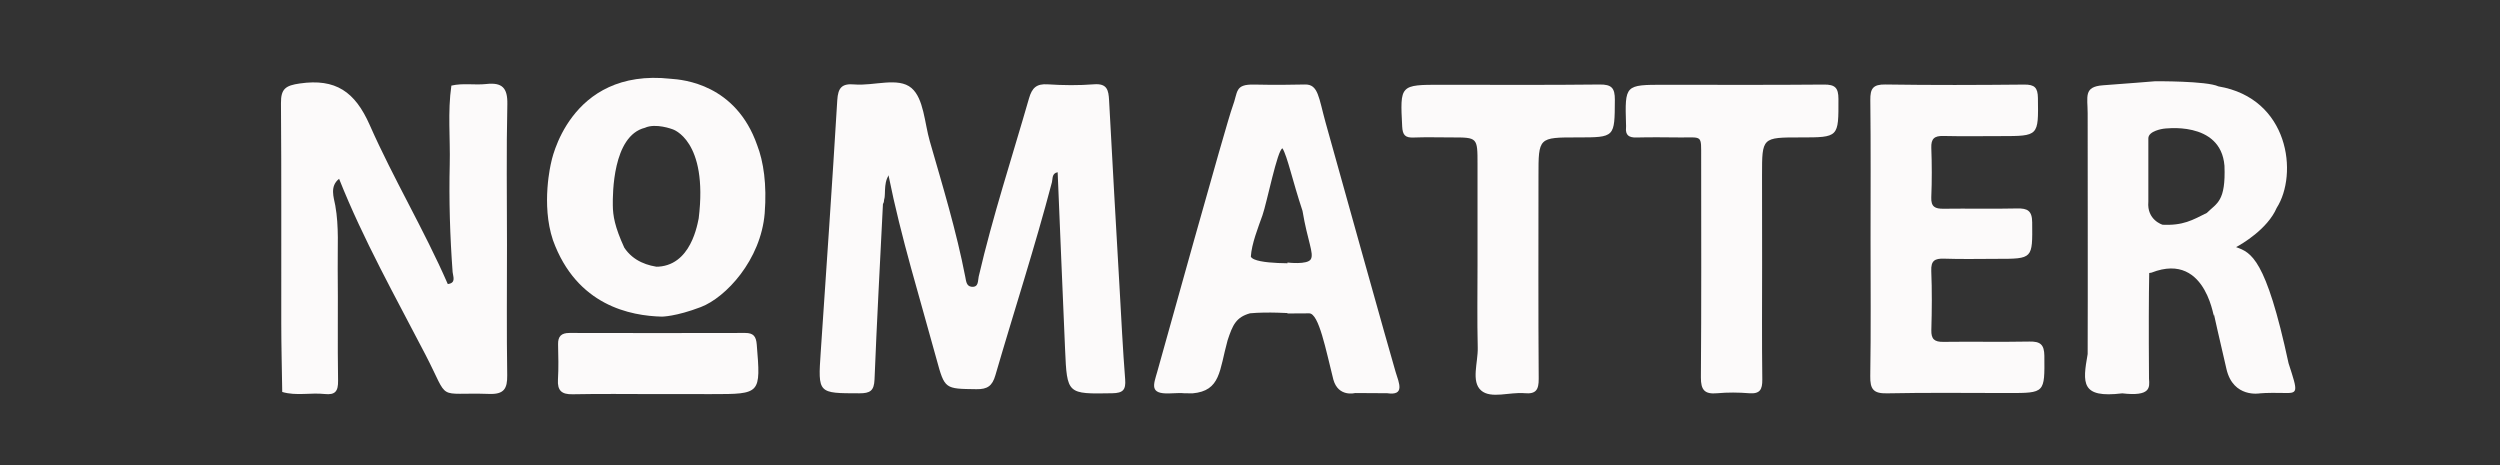
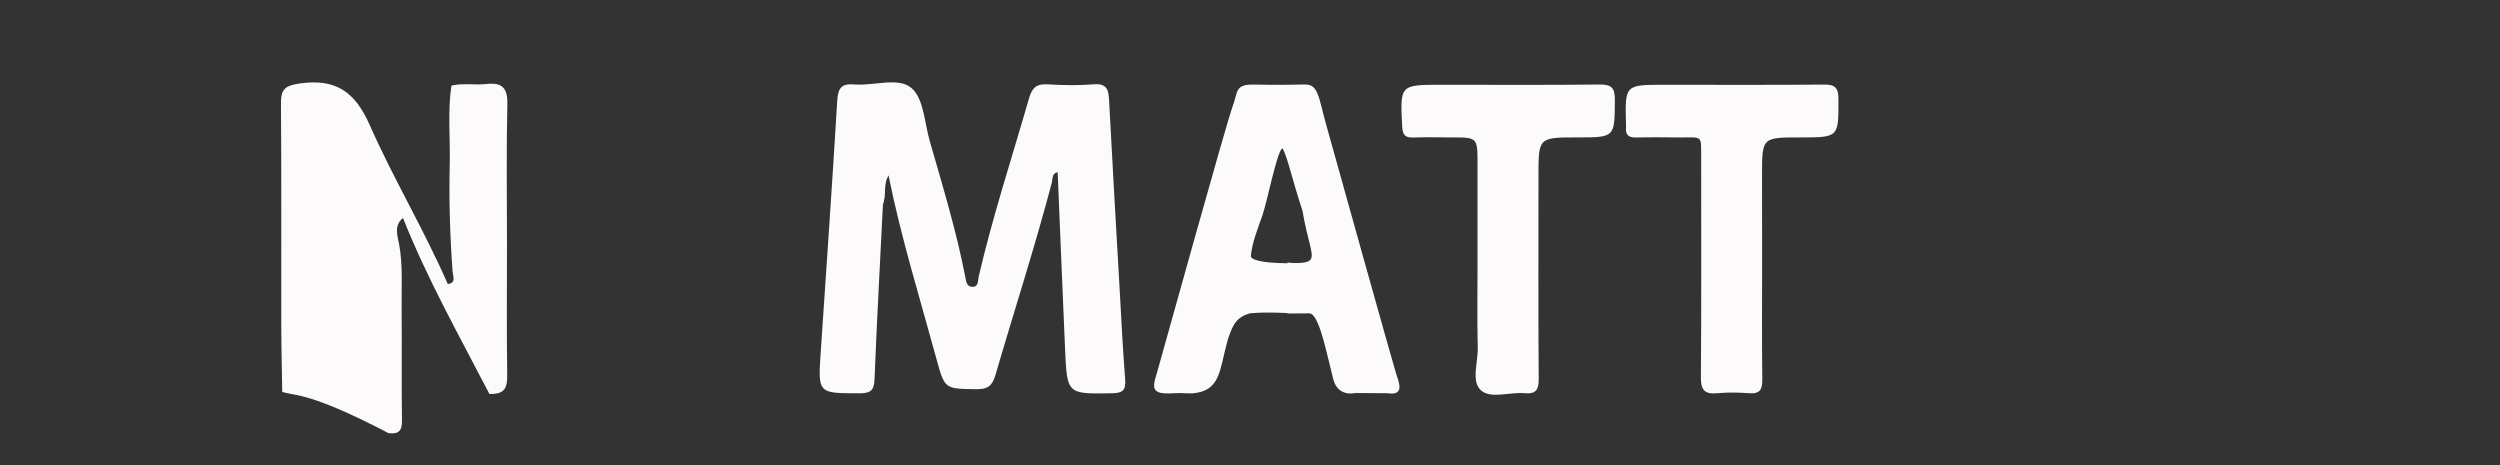
<svg xmlns="http://www.w3.org/2000/svg" version="1.1" id="Layer_1" x="0px" y="0px" width="500px" height="93px" viewBox="0 0 500 93" enable-background="new 0 0 500 93" xml:space="preserve">
  <rect x="0" y="0" width="500" height="93" fill="#333333" stroke="none" />
  <path fill="#FCFAFA" d="M176.59,40.801c-0.579,11.696-1.221,23.391-1.685,35.09c-0.091,2.275-0.883,2.771-3.021,2.771  c-8.319-0.01-8.3,0.066-7.737-8.264c1.134-16.779,2.297-33.562,3.308-50.354c0.149-2.482,0.915-3.376,3.395-3.158  c3.899,0.343,8.812-1.545,11.456,0.729c2.451,2.104,2.595,6.949,3.649,10.617c2.586,8.999,5.322,17.96,7.105,27.167  c0.167,0.861,0.236,1.854,1.259,1.955c1.452,0.145,1.231-1.227,1.423-2.051c2.797-12.038,6.649-23.771,10.06-35.635  c0.607-2.111,1.504-2.948,3.745-2.801c3.074,0.202,6.186,0.236,9.254-0.006c2.644-0.208,2.908,1.178,3.016,3.222  c0.662,12.544,1.389,25.085,2.104,37.627c0.346,6.06,0.637,12.121,1.112,18.169c0.165,2.107-0.449,2.733-2.573,2.771  c-9.03,0.16-9.052,0.229-9.444-8.762c-0.516-11.804-0.991-23.604-1.485-35.442c-1.199,0.229-0.956,1.284-1.146,2.006  c-3.409,12.976-7.562,25.728-11.308,38.603c-0.618,2.123-1.579,2.813-3.782,2.783c-6.323-0.086-6.348,0.024-7.985-5.986  c-3.326-12.217-7.102-24.312-9.598-36.75c-1.201-0.726-0.793,0.415-0.841,0.798C176.67,37.529,177.146,39.194,176.59,40.801z" />
-   <path fill="#FCFAFA" d="M56.447,78.393c-0.067-4.563-0.188-9.141-0.193-13.709C56.23,50,56.308,35.316,56.193,20.634  c-0.022-2.875,0.915-3.53,3.764-3.94c7.179-1.033,11.042,1.635,13.997,8.328c4.759,10.781,10.876,20.952,15.603,31.789  c1.742-0.201,1.026-1.592,0.968-2.385c-0.528-7.169-0.75-14.343-0.578-21.526c0.126-5.26-0.433-10.535,0.328-15.78  c2.311-0.544,4.673-0.065,6.986-0.319c3.143-0.345,4.282,0.733,4.208,4.048c-0.211,9.35-0.073,18.708-0.073,28.062  c0,8.717-0.083,17.434,0.047,26.149c0.04,2.687-0.661,3.819-3.564,3.725c-10.901-0.381-7.79,1.797-12.782-7.838  c-6.012-11.604-12.44-23.008-17.279-35.189c-1.916,1.519-1.053,3.713-0.762,5.337c0.763,4.247,0.437,8.478,0.486,12.706  c0.085,7.442-0.051,14.887,0.072,22.328c0.035,2.1-0.547,2.903-2.67,2.673C62.123,78.492,59.248,79.223,56.447,78.393z" />
-   <path fill="#FCFAFA" d="M374.111,47.785c0-9.257,0.062-18.514-0.047-27.771c-0.028-2.31,0.544-3.152,3.011-3.115  c9.255,0.141,18.513,0.109,27.769,0.017c2.062-0.021,2.712,0.596,2.74,2.691c0.105,7.614,0.184,7.613-7.433,7.613  c-3.83,0-7.662,0.066-11.49-0.025c-1.772-0.042-2.467,0.528-2.399,2.371c0.12,3.293,0.133,6.6-0.005,9.892  c-0.08,1.938,0.791,2.31,2.464,2.288c4.896-0.065,9.791,0.054,14.688-0.056c2.087-0.047,3.011,0.438,3.028,2.791  c0.065,7.289,0.166,7.287-7.075,7.287c-3.518,0-7.025,0.09-10.532-0.035c-1.881-0.062-2.659,0.396-2.576,2.455  c0.159,3.938,0.126,7.875,0.013,11.812c-0.053,1.839,0.624,2.396,2.397,2.374c5.745-0.077,11.493,0.05,17.23-0.062  c2.159-0.043,2.95,0.582,2.978,2.854c0.062,7.443,0.153,7.441-7.208,7.441c-8.087,0-16.176-0.108-24.259,0.062  c-2.729,0.062-3.394-0.836-3.353-3.438C374.2,66.087,374.11,56.936,374.111,47.785z" />
+   <path fill="#FCFAFA" d="M56.447,78.393c-0.067-4.563-0.188-9.141-0.193-13.709C56.23,50,56.308,35.316,56.193,20.634  c-0.022-2.875,0.915-3.53,3.764-3.94c7.179-1.033,11.042,1.635,13.997,8.328c4.759,10.781,10.876,20.952,15.603,31.789  c1.742-0.201,1.026-1.592,0.968-2.385c-0.528-7.169-0.75-14.343-0.578-21.526c0.126-5.26-0.433-10.535,0.328-15.78  c2.311-0.544,4.673-0.065,6.986-0.319c3.143-0.345,4.282,0.733,4.208,4.048c-0.211,9.35-0.073,18.708-0.073,28.062  c0,8.717-0.083,17.434,0.047,26.149c0.04,2.687-0.661,3.819-3.564,3.725c-6.012-11.604-12.44-23.008-17.279-35.189c-1.916,1.519-1.053,3.713-0.762,5.337c0.763,4.247,0.437,8.478,0.486,12.706  c0.085,7.442-0.051,14.887,0.072,22.328c0.035,2.1-0.547,2.903-2.67,2.673C62.123,78.492,59.248,79.223,56.447,78.393z" />
  <path fill="#FCFAFA" d="M295.505,52.921c0-6.708,0-13.417-0.001-20.126c0-5.311,0-5.311-5.154-5.311  c-2.556,0-5.113-0.077-7.666,0.022c-1.645,0.064-2.16-0.513-2.246-2.181c-0.43-8.372-0.479-8.37,7.858-8.37  c10.542,0,21.085,0.071,31.626-0.052c2.401-0.028,3.062,0.69,3.049,3.065c-0.046,7.515,0.06,7.515-7.483,7.515  c-7.793,0-7.793,0-7.793,7.7c0,13.523-0.052,27.047,0.045,40.571c0.014,2.18-0.521,3.102-2.823,2.887  c-2.954-0.271-6.729,1.172-8.688-0.541c-2.057-1.789-0.604-5.634-0.681-8.562C295.412,63.997,295.505,58.458,295.505,52.921z" />
  <path fill="#FCFAFA" d="M352.422,52.9c-0.001,7.668-0.059,15.334,0.038,23c0.024,2.011-0.469,2.92-2.643,2.746  c-2.116-0.17-4.271-0.189-6.389,0.004c-2.511,0.229-3.269-0.657-3.249-3.194c0.11-14.588,0.063-29.177,0.055-43.765  c-0.013-4.865,0.344-4.152-4.34-4.202c-2.875-0.03-5.75-0.059-8.626,0.011c-1.478,0.036-2.219-0.462-2.061-2.003  c0.021-0.211,0.002-0.426-0.004-0.638c-0.229-7.902-0.229-7.902,7.646-7.902c10.646,0,21.302,0.056,31.942-0.043  c2.226-0.021,2.896,0.647,2.897,2.883c0.019,7.688,0.103,7.688-7.636,7.688c-7.646,0-7.646,0-7.646,7.527  C352.422,40.975,352.422,46.938,352.422,52.9z" />
-   <path fill="#FCFAFA" d="M131.152,78.818c-5.539-0.002-11.079-0.077-16.616,0.035c-2.22,0.045-3.078-0.73-2.945-2.955  c0.139-2.334,0.079-4.688,0.025-7.025c-0.037-1.626,0.657-2.286,2.281-2.282c11.716,0.028,23.433,0.028,35.149,0  c1.624-0.004,2.168,0.675,2.3,2.278c0.814,9.954,0.848,9.951-9.011,9.951C138.608,78.82,134.88,78.82,131.152,78.818z" />
  <path fill="#FCFAFA" d="M176.59,40.801c-0.36-3.04-0.134-6.068,0.06-9.831c0.946,1.729,1.321,2.844,1.062,4.138  C176.604,36.862,177.309,38.972,176.59,40.801z" />
  <path fill="#FCFAFA" d="M255.102,31.177c-1.248,2.64-0.955,5.763-2.604,8.276c0.548-2.852,0.951-5.742,1.701-8.538  C254.577,29.514,255.084,30.035,255.102,31.177z" />
-   <path fill="#FCFAFA" d="M132.361,63.326c1.672-0.085,4.295-10.094,4.295-10.094s-8.159,1.805-11.804-3.708  c-1.908-4.182-2.27-6.362-2.291-8.491s-0.059-13.867,6.425-15.477c2.17-0.991,5.526,0.297,5.526,0.297s7.157,2.146,5.225,17.832  c-0.422,2.1-2.093,10.779-10.081,9.547S132.361,63.326,132.361,63.326s2.792,0.002,7.8-1.912S152.168,52,152.939,42.657  c0.449-5.759-0.233-10.341-1.508-13.633c-4.263-12.191-14.775-13.09-17.275-13.267C113.668,13.5,110.213,32.58,110.213,32.58  s-2.044,8.253,0.375,15.444C115.335,61.166,126.168,63.166,132.361,63.326z" />
  <path fill="#FCFAFA" d="M260.332,52.617l-2,10.044c0,0-4.83-0.337-8.332,0c-2.791,0.79-3.47,2.326-4.484,5.416  c-1.664,6.009-1.347,10.09-7.014,10.595c-3.667-0.005-0.566-0.146-4.616,0.008s-3.17-1.741-2.445-4.294s13.934-50.099,15.066-53.05  s0.36-4.51,4.345-4.422s7.483,0.049,10.15-0.015s2.734,2.63,4.117,7.616s13.283,47.565,14,49.859s1.883,4.794-1.68,4.27  c-4.438-0.026-6.422-0.038-6.422-0.038s-3.345,0.892-4.347-2.689c-1.501-5.937-2.889-13.256-4.835-13.248s-4.339,0.025-4.339,0.025  l0.005-10.191c0,0,4,0.5,4.667-0.667s-0.667-3.666-1.667-9.667c-2-6-3-10.833-4-12.5c-1,0.167-3.139,10.938-4.004,13.38  s-2.184,5.733-2.329,8.286C251.002,53.001,260.332,52.617,260.332,52.617z" />
-   <path fill="#FCFAFA" d="M432.501,44.942c0,0-3.167-0.942-2.831-4.608c0.001-5,0.003-11.167,0-12.667s2.965-1.914,2.965-1.914  s11.532-1.753,12.26,7.407c0.272,7.173-1.51,7.42-3.529,9.426c-2.864,1.414-4.698,2.581-9.031,2.355  c-1.833,0-13.403,11.782-2.035,9.587c11.535-4.528,12.553,10.975,12.486,8.316c0,0,1.147,5.175,2.515,10.998  s6.701,4.828,6.701,4.828s1.332-0.147,4.499-0.076s3.167,0.071,1.211-5.94c-4.544-21.154-7.544-22.154-10.493-23.229  c1.116-0.592,6.283-3.592,8.114-7.835c4.335-6.757,2.502-21.923-11.642-24.312c-2.356-1.111-12.689-1.025-12.689-1.025  s-6.43,0.526-10.382,0.803s-3.087,2.277-3.087,5.61s0.048,39,0,48.14c-1.031,5.859-1.365,8.859,6.917,7.864  c5.718,0.662,5.485-1.177,5.352-2.924c-0.073-10.071-0.046-16.245,0.042-21.25C433.001,51.334,432.501,44.942,432.501,44.942z" />
</svg>